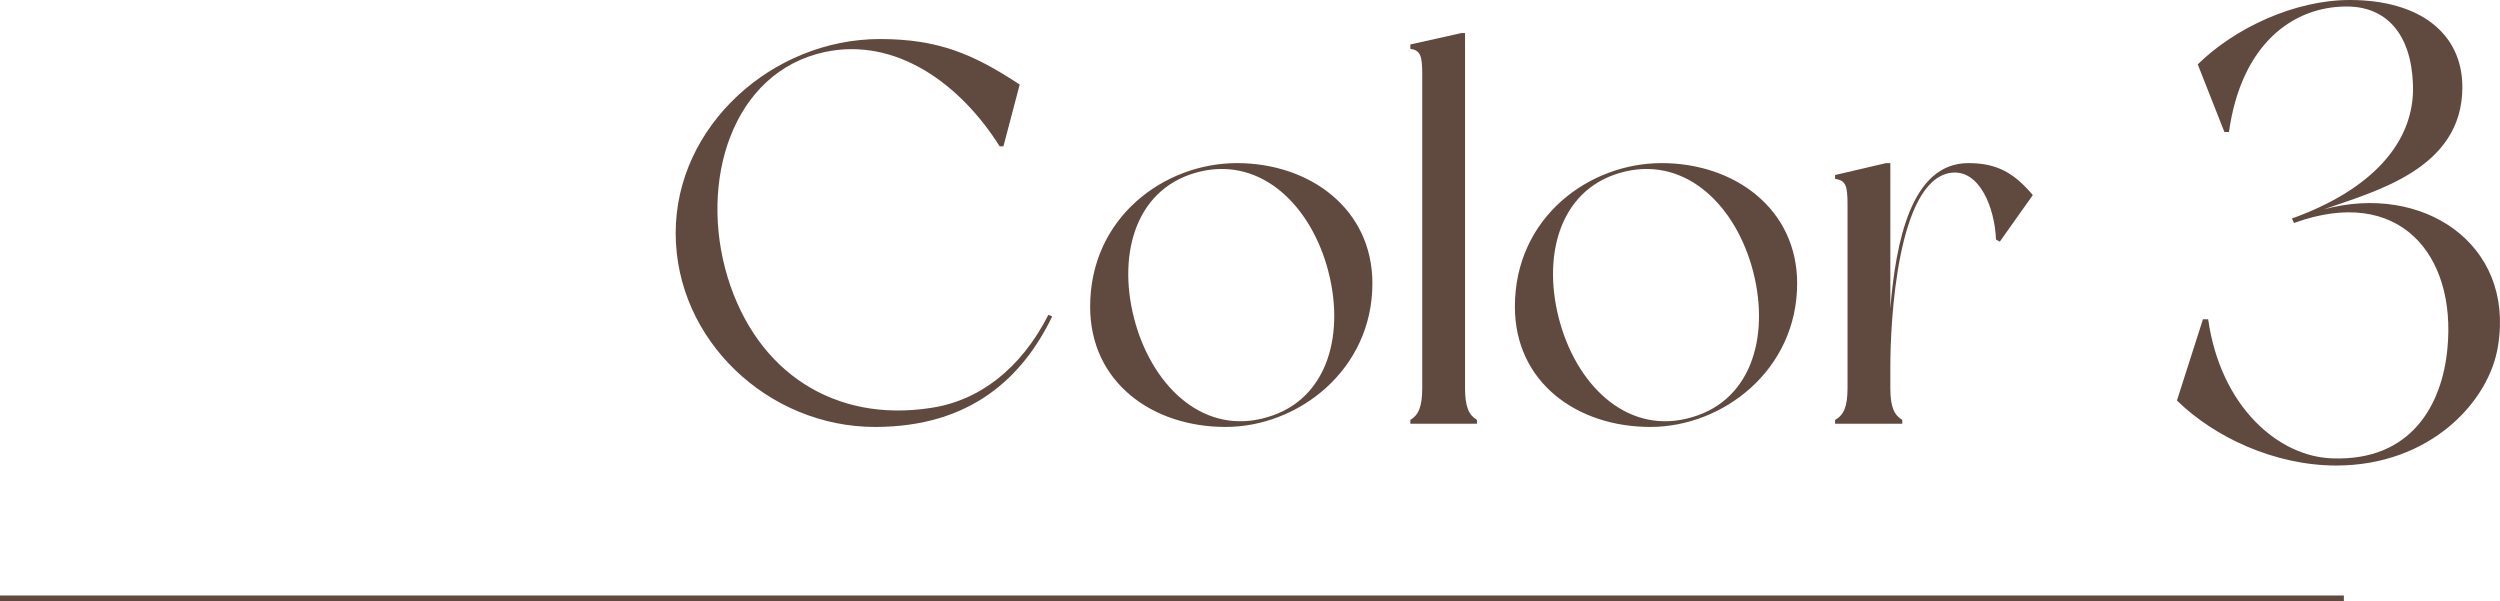
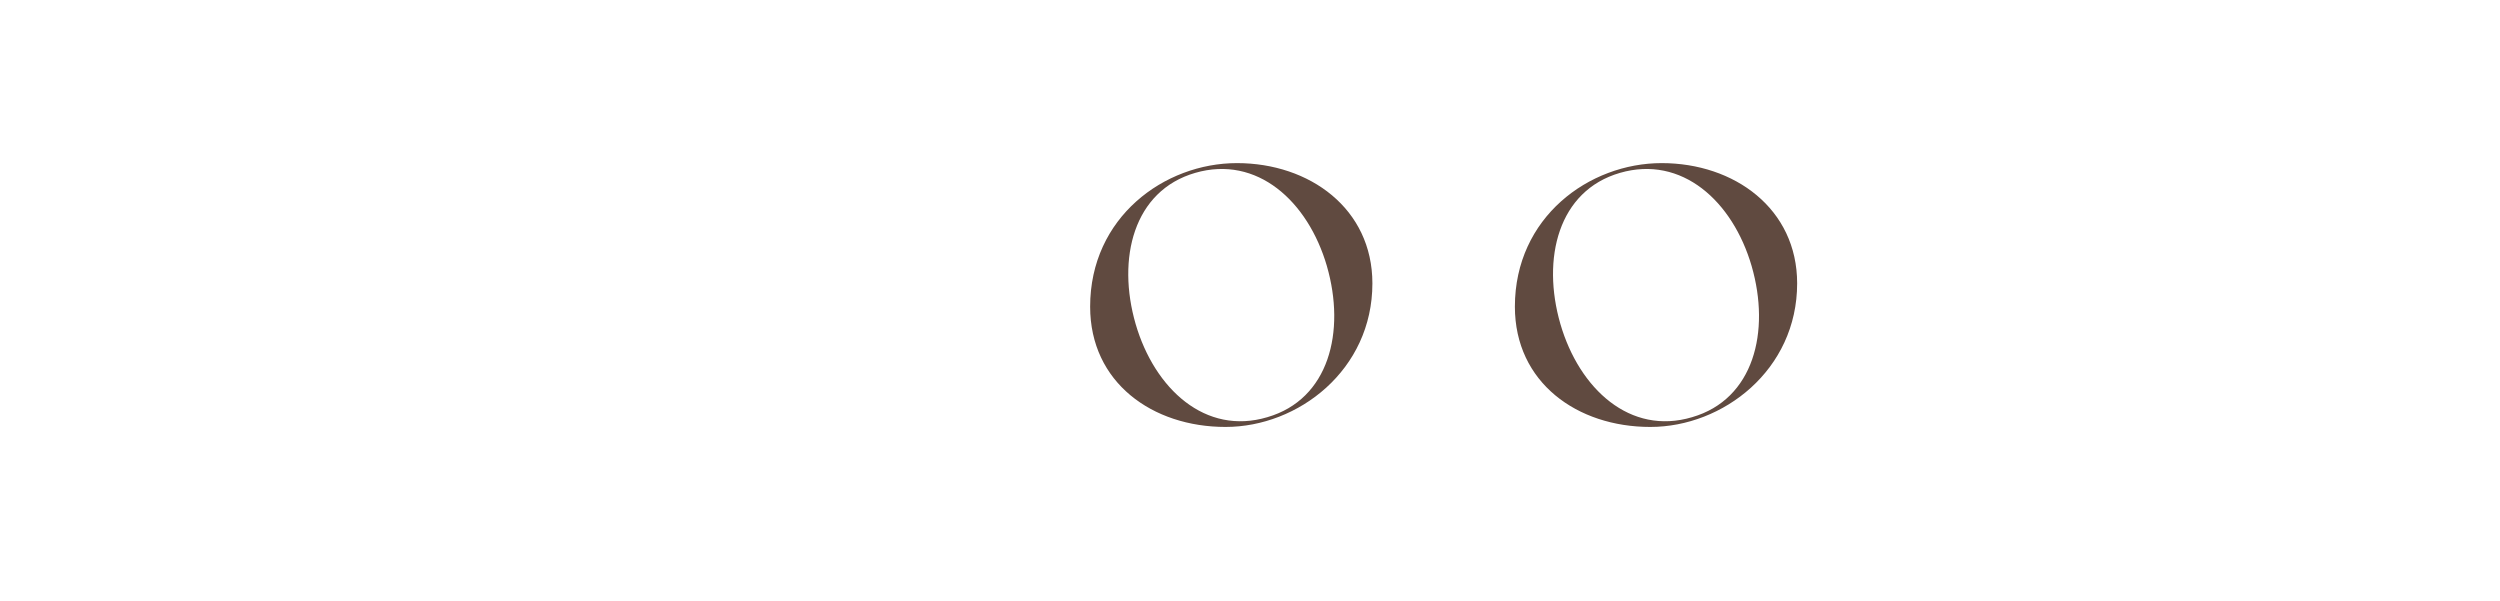
<svg xmlns="http://www.w3.org/2000/svg" id="_イヤー_2" viewBox="0 0 421.205 101.331">
  <defs>
    <style>.cls-1{fill:#604a40;}.cls-2{fill:none;stroke:#604a40;stroke-miterlimit:10;}</style>
  </defs>
  <g id="_ザイン">
    <g>
      <g>
-         <path class="cls-1" d="M177.277,53.312c-4.929,10.224-13.692,18.621-29.848,18.621-17.981,0-33.59-14.604-33.59-32.678S130.178,6.578,148.25,6.578c9.858,0,15.791,2.556,23.55,7.668l-2.738,10.405h-.639c-6.663-10.588-17.525-18.438-29.482-15.883-15.609,3.378-21.268,21.815-16.339,37.972,4.929,16.065,18.073,24.463,34.138,21.998,8.215-1.187,15.244-6.571,19.898-15.699l.639,.273Z" />
        <path class="cls-1" d="M231.224,47.745c0,14.604-12.505,24.188-24.736,24.188-12.322,0-22.819-7.485-22.819-20.264,0-15.062,12.505-24.188,24.736-24.188s22.819,7.667,22.819,20.264Zm-7.667-2.921c-3.195-10.954-11.775-18.713-22.181-15.7-10.406,3.012-13.235,14.422-10.041,25.467,3.195,10.953,11.775,18.803,22.18,15.699,10.406-3.012,13.235-14.422,10.041-25.466Z" />
-         <path class="cls-1" d="M248.842,70.747v.639h-11.228v-.639c1.369-.821,2.008-2.191,2.008-5.386V12.603c0-3.194-.273-4.107-2.008-4.381v-.73l8.58-1.917h.639v59.787c0,3.194,.639,4.564,2.009,5.386Z" />
        <path class="cls-1" d="M302.787,47.745c0,14.604-12.505,24.188-24.736,24.188-12.323,0-22.82-7.485-22.82-20.264,0-15.062,12.505-24.188,24.736-24.188s22.82,7.667,22.82,20.264Zm-7.668-2.921c-3.194-10.954-11.774-18.713-22.18-15.7-10.406,3.012-13.235,14.422-10.041,25.467,3.194,10.953,11.774,18.803,22.181,15.699,10.405-3.012,13.235-14.422,10.04-25.466Z" />
-         <path class="cls-1" d="M342.494,32.866l-5.568,7.851-.639-.365c-.183-5.203-2.738-11.958-7.668-11.228-8.945,1.369-10.132,24.919-10.132,32.678v3.56c0,3.194,.639,4.564,2.008,5.386v.639h-11.318v-.639c1.46-.821,2.099-2.191,2.099-5.386v-30.852c0-3.195-.273-4.107-2.099-4.382v-.639l8.58-2.008h.73v24.462c.913-11.045,3.469-24.462,13.145-24.462,4.929,0,7.759,1.733,10.862,5.385Z" />
-         <path class="cls-1" d="M420.89,58.167c-1.424,9.53-11.502,20.266-27.276,20.266-10.406,0-20.594-4.82-26.838-10.954l4.382-13.693h.876c2.082,14.679,11.831,23.224,21.032,23.442,13.145,.438,18.403-8.982,19.28-18.513,1.533-15.774-8.106-27.604-25.853-21.142-.219-.438-.329-.767-.329-.767,13.145-4.711,20.813-12.707,20.375-22.676-.329-8.435-4.491-13.035-11.173-13.035-9.092,0-17.746,6.354-19.827,21.142h-.767l-4.491-11.393c6.244-6.135,16.321-10.845,25.633-10.845,11.721,0,18.951,5.587,18.951,14.679,0,13.803-14.679,17.526-23.333,20.594,16.541-4.491,32.096,5.696,29.357,22.895Z" />
      </g>
-       <line class="cls-2" y1="100.831" x2="394.9" y2="100.831" />
    </g>
  </g>
</svg>